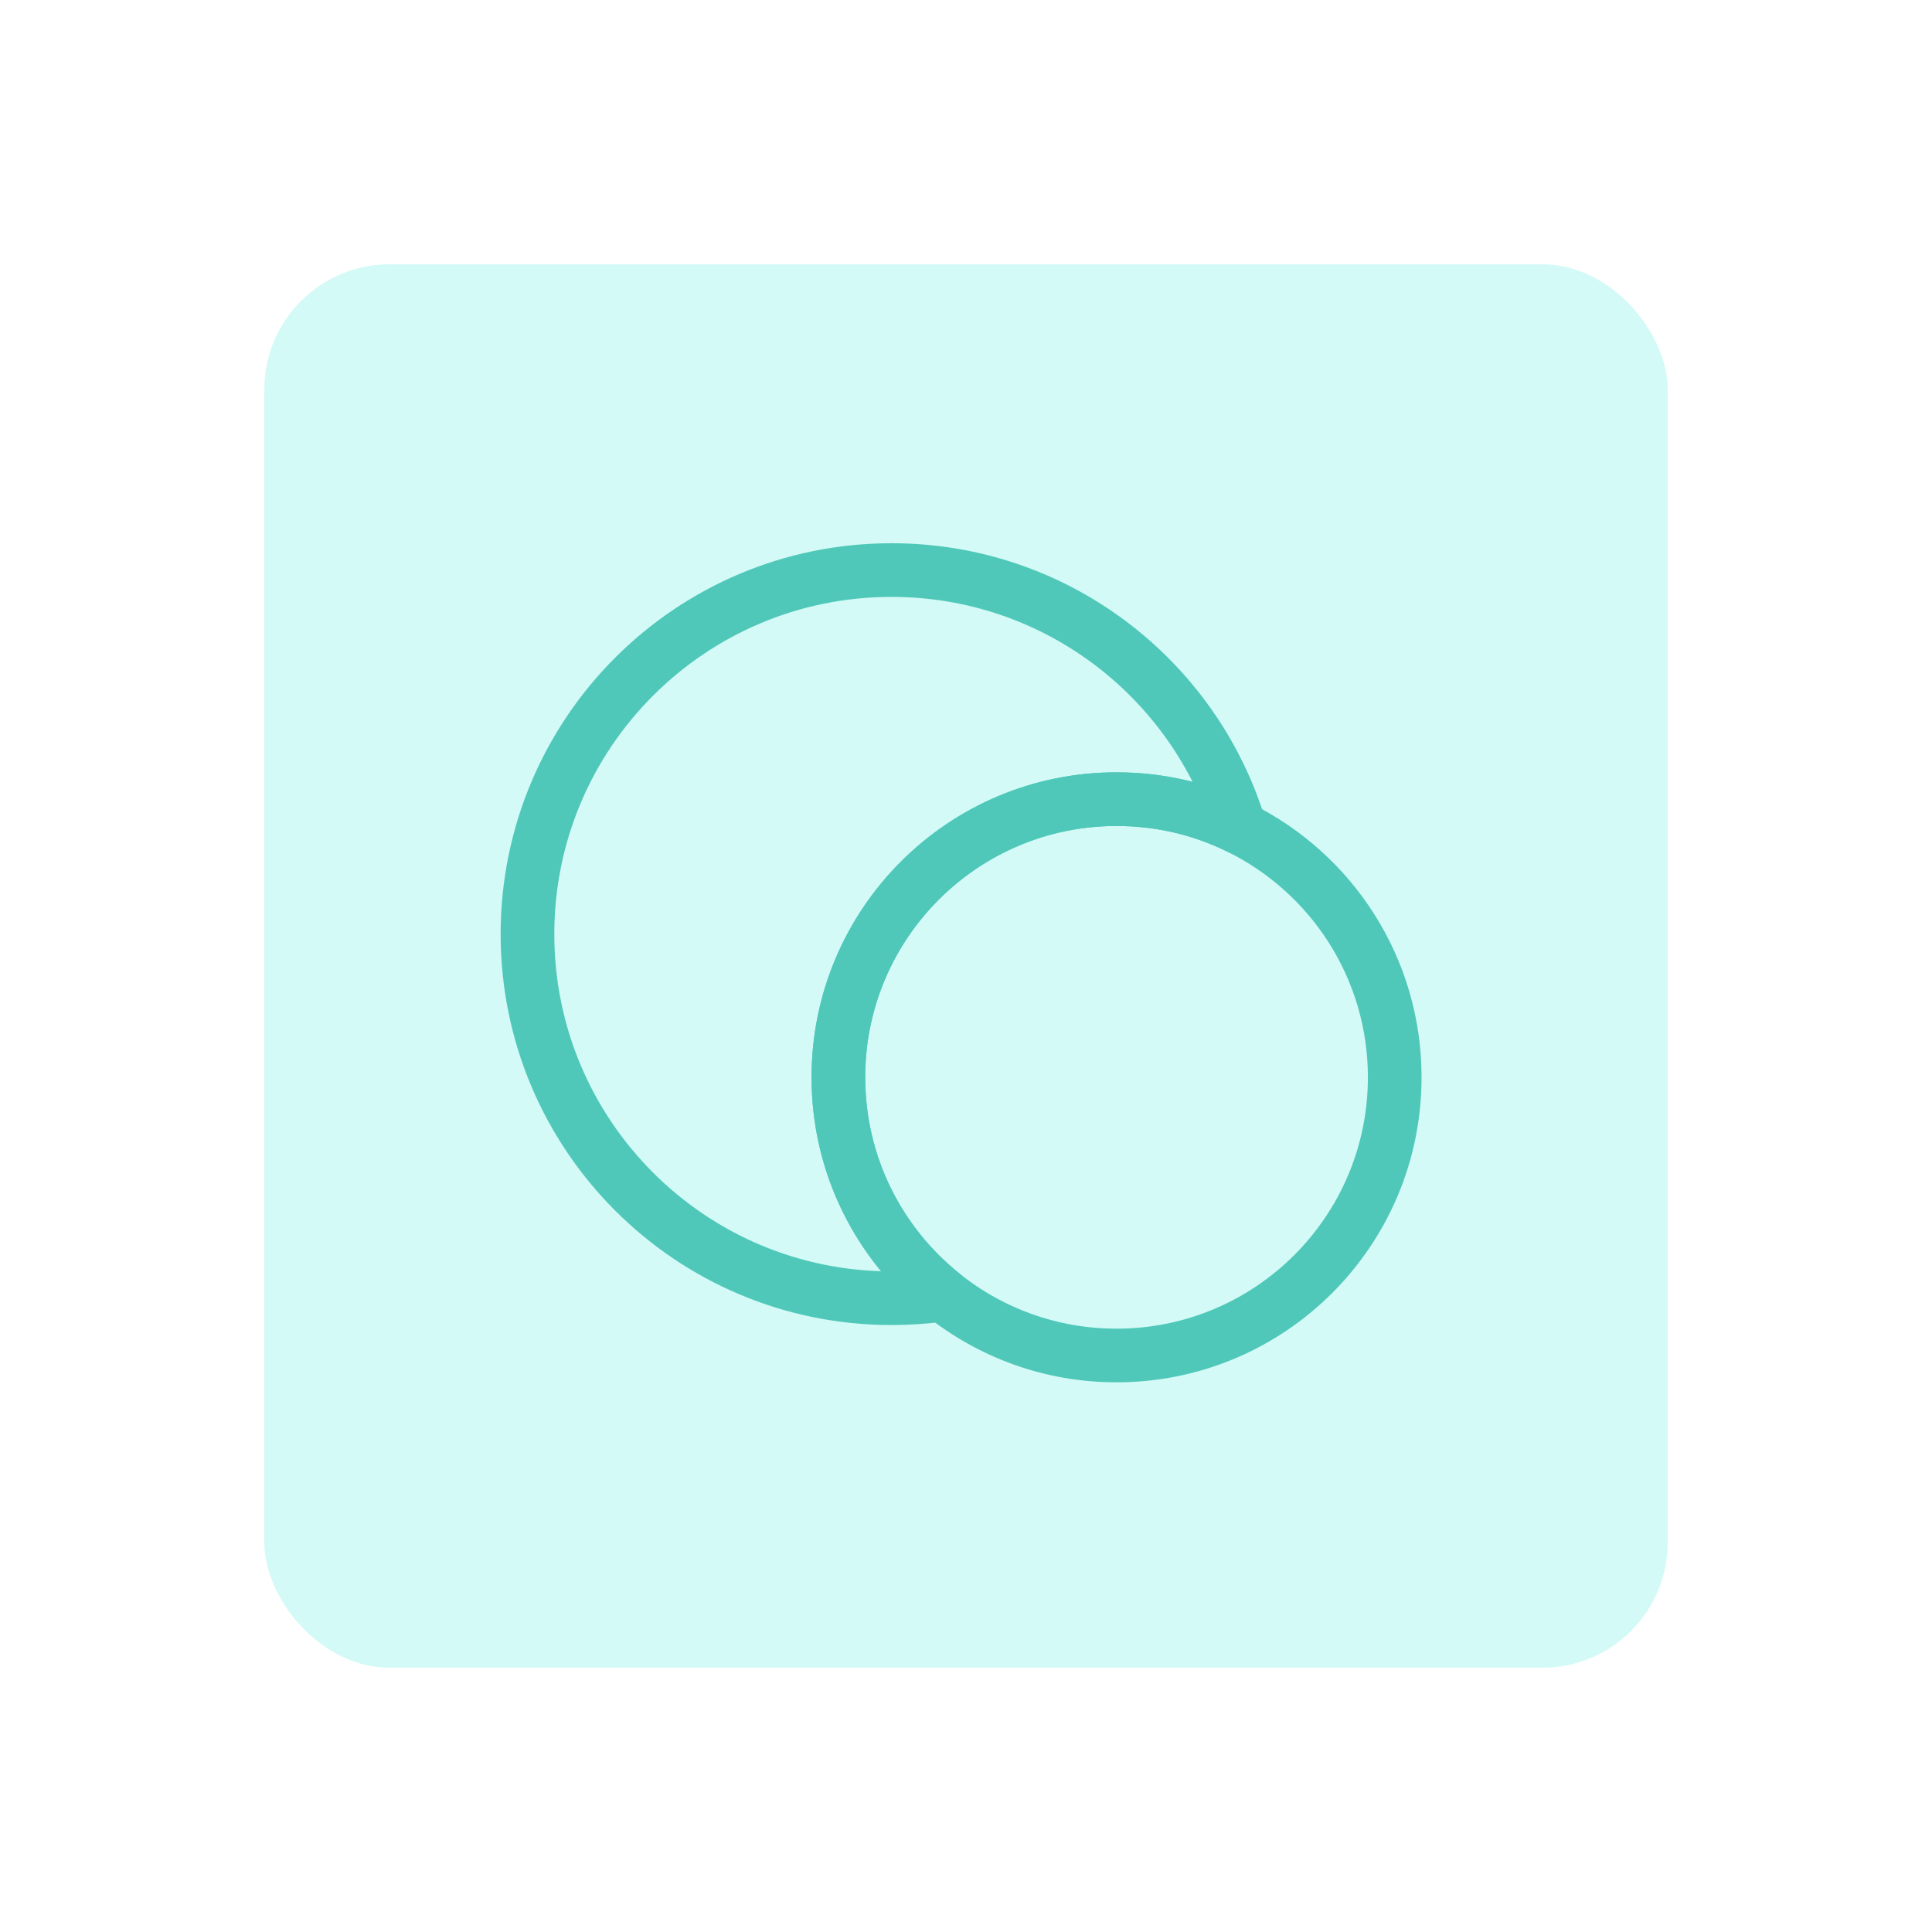
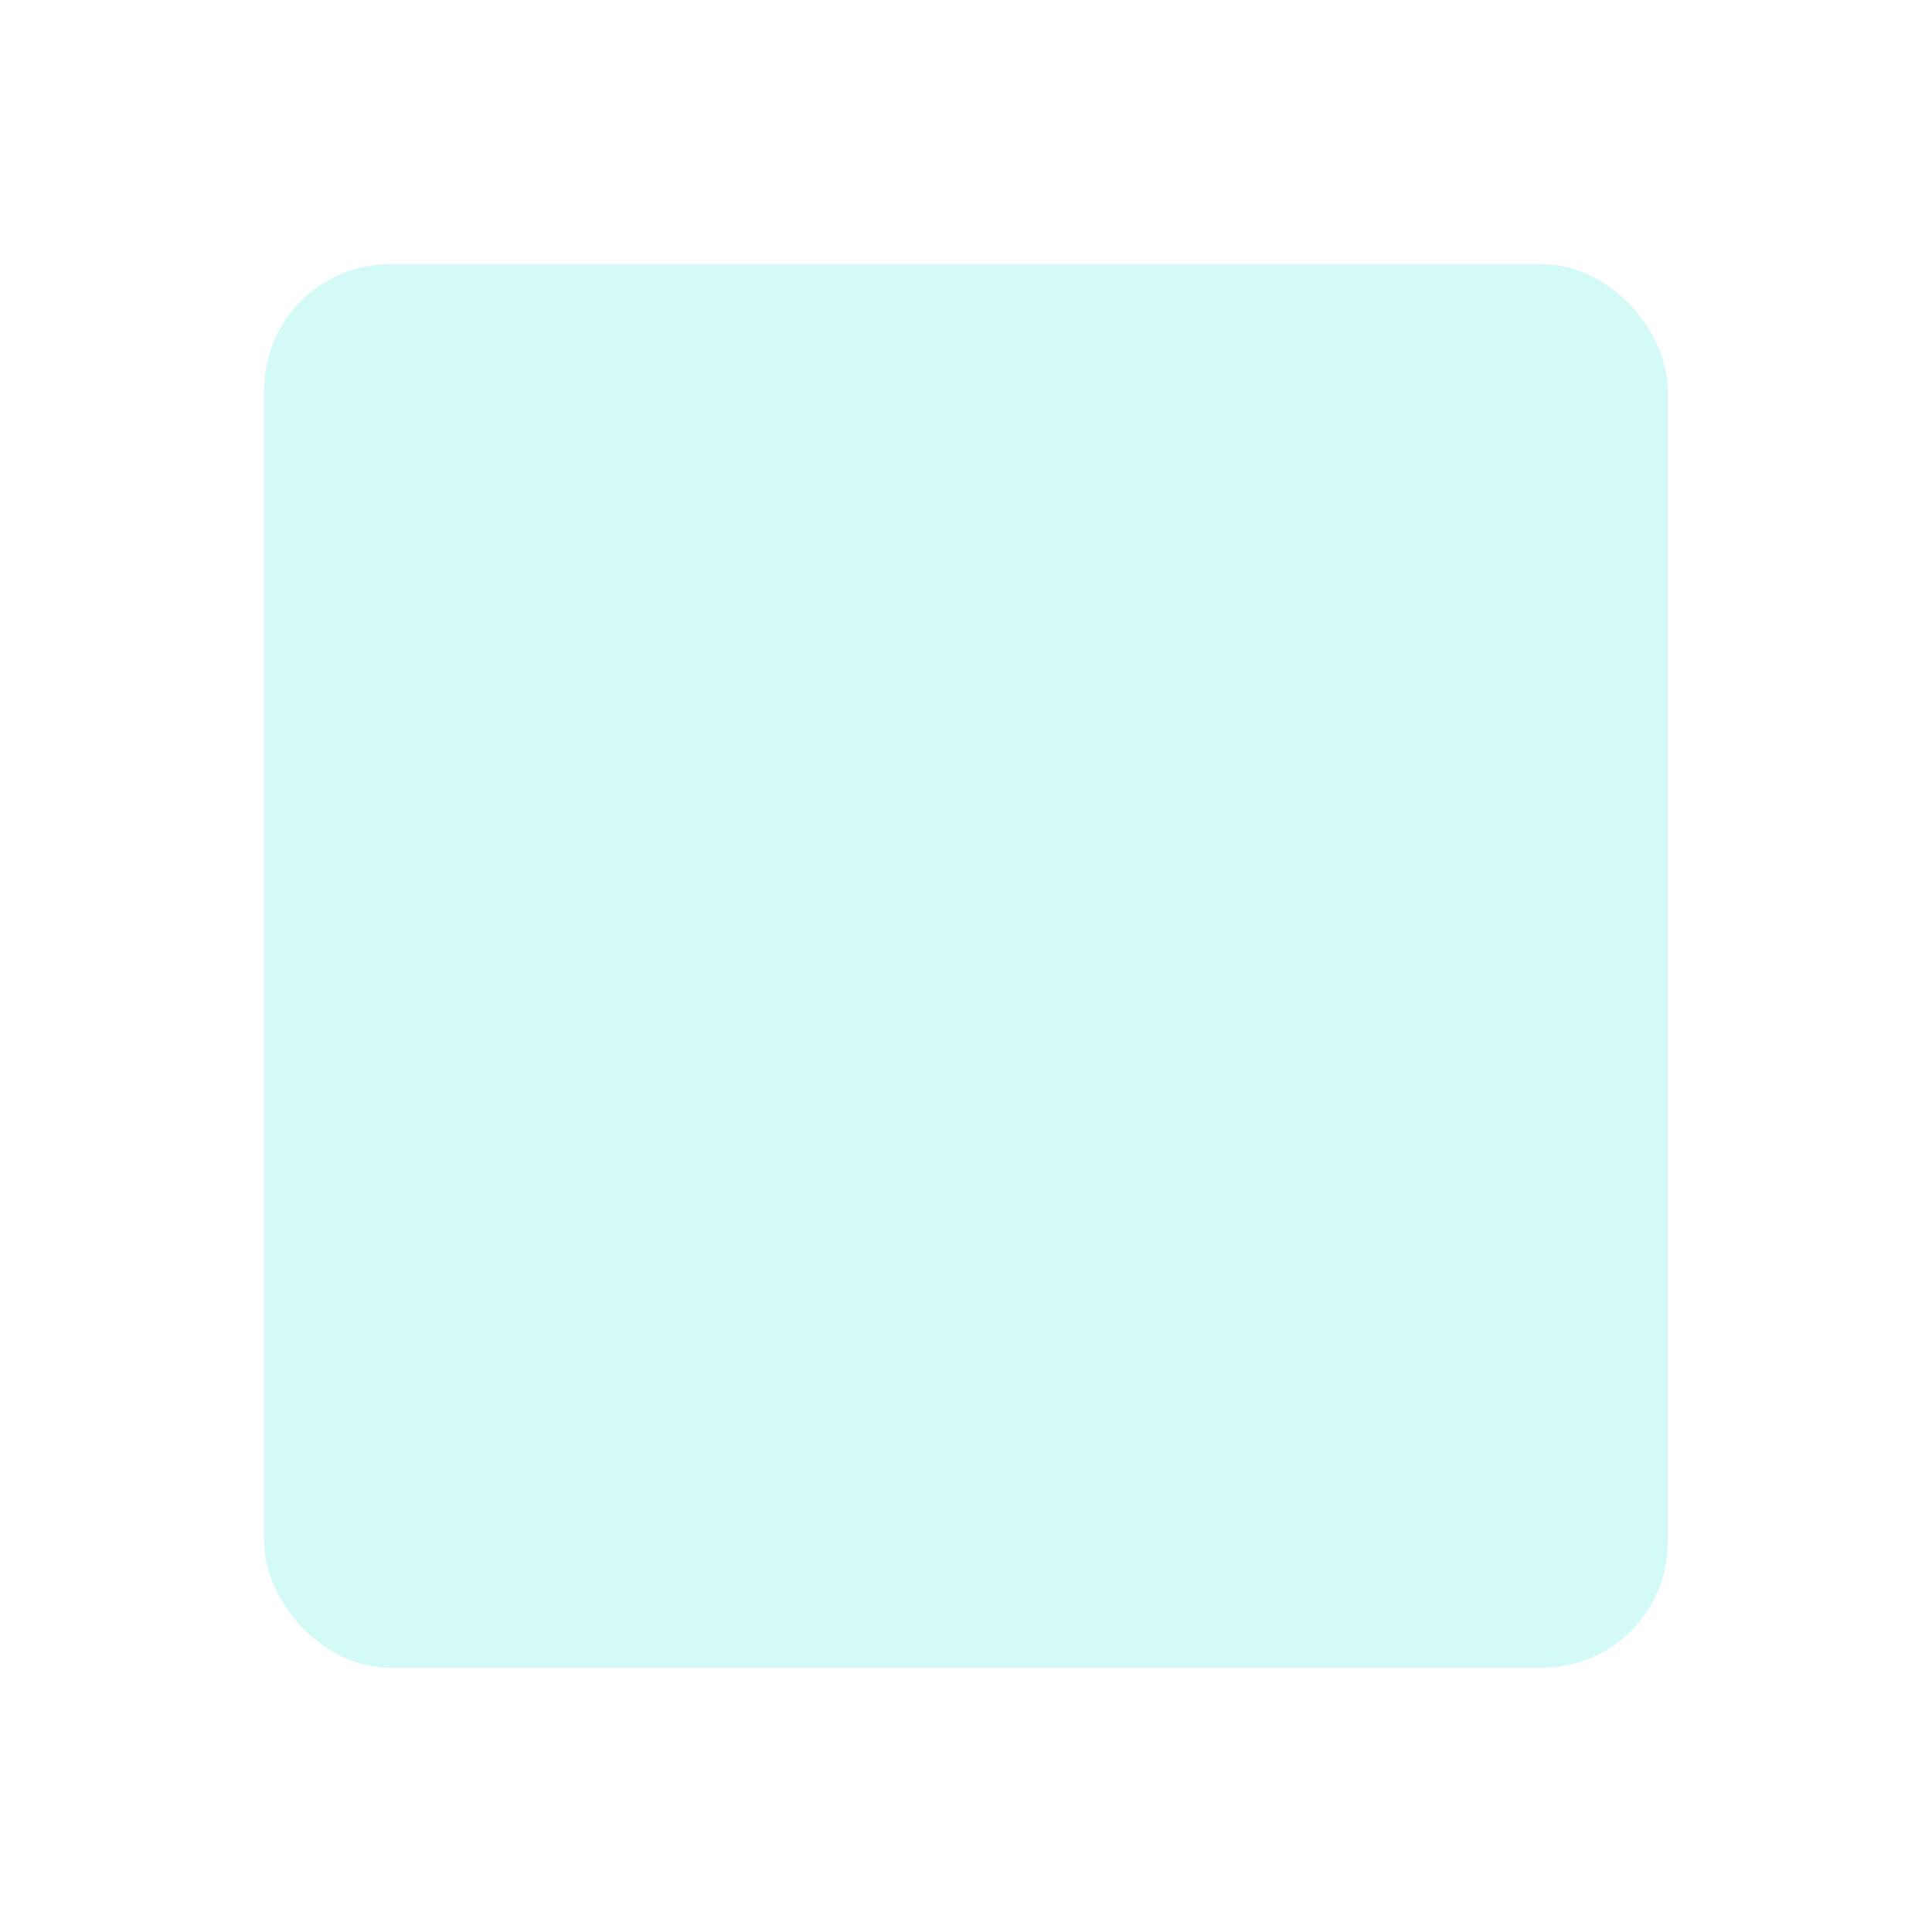
<svg xmlns="http://www.w3.org/2000/svg" id="Layer_1" data-name="Layer 1" viewBox="0 0 1080 1080">
  <defs>
    <style>
      .cls-1 {
        fill: none;
        stroke: #50c8b9;
        stroke-linecap: round;
        stroke-linejoin: round;
        stroke-width: 30px;
      }

      .cls-2 {
        fill: #6cefe5;
        opacity: .3;
      }
    </style>
  </defs>
  <rect class="cls-2" x="147.74" y="147.74" width="784.52" height="784.52" rx="70.05" ry="70.05" />
  <g>
-     <path class="cls-1" d="m468.66,602.23c0,49.17,22.78,92.98,58.4,121.47-9.38,1.33-18.93,2.01-28.68,2.01-112.42,0-203.52-91.1-203.52-203.52s91.1-203.52,203.52-203.52c91.79,0,169.36,60.69,194.74,144.16-20.76-10.34-44.18-16.1-68.97-16.1-85.89,0-155.5,69.61-155.5,155.5Z" />
-     <path class="cls-1" d="m779.66,602.23c0,85.89-69.61,155.5-155.5,155.5-36.73,0-70.48-12.72-97.1-34.03-35.63-28.49-58.4-72.31-58.4-121.47,0-85.89,69.61-155.5,155.5-155.5,24.79,0,48.2,5.76,68.97,16.1,51.27,25.43,86.53,78.3,86.53,139.4Z" />
-   </g>
+     </g>
</svg>